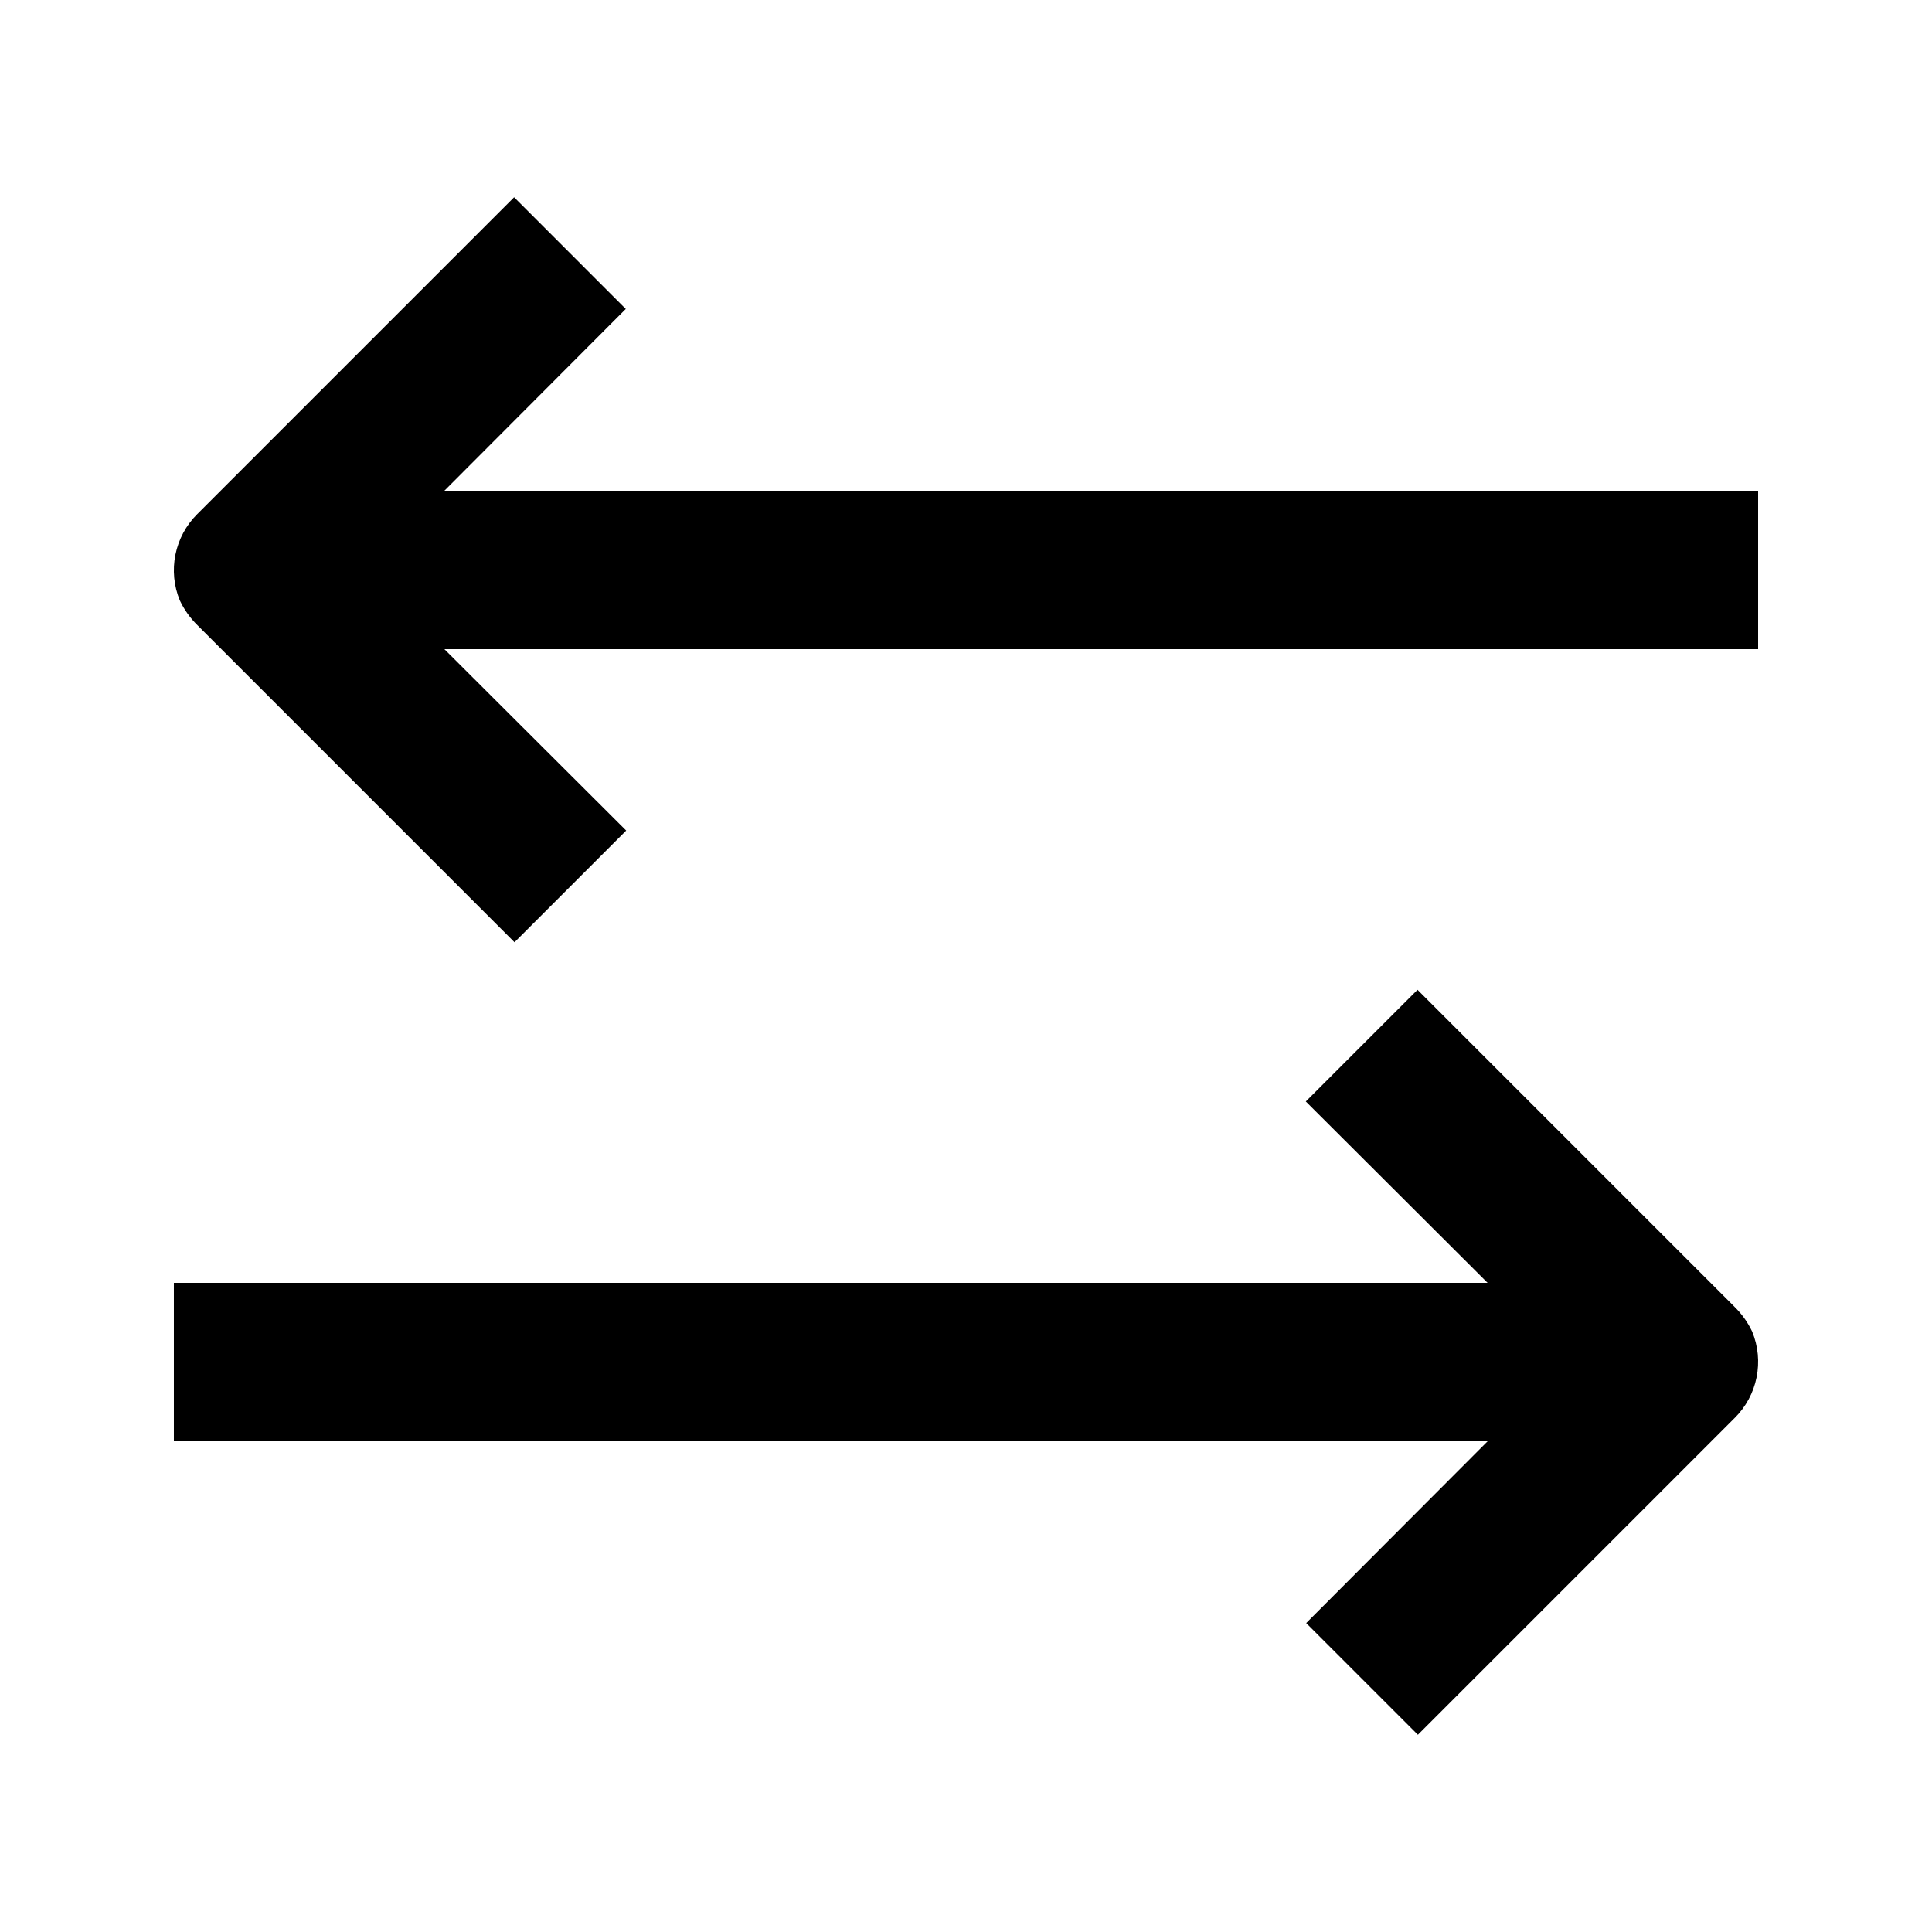
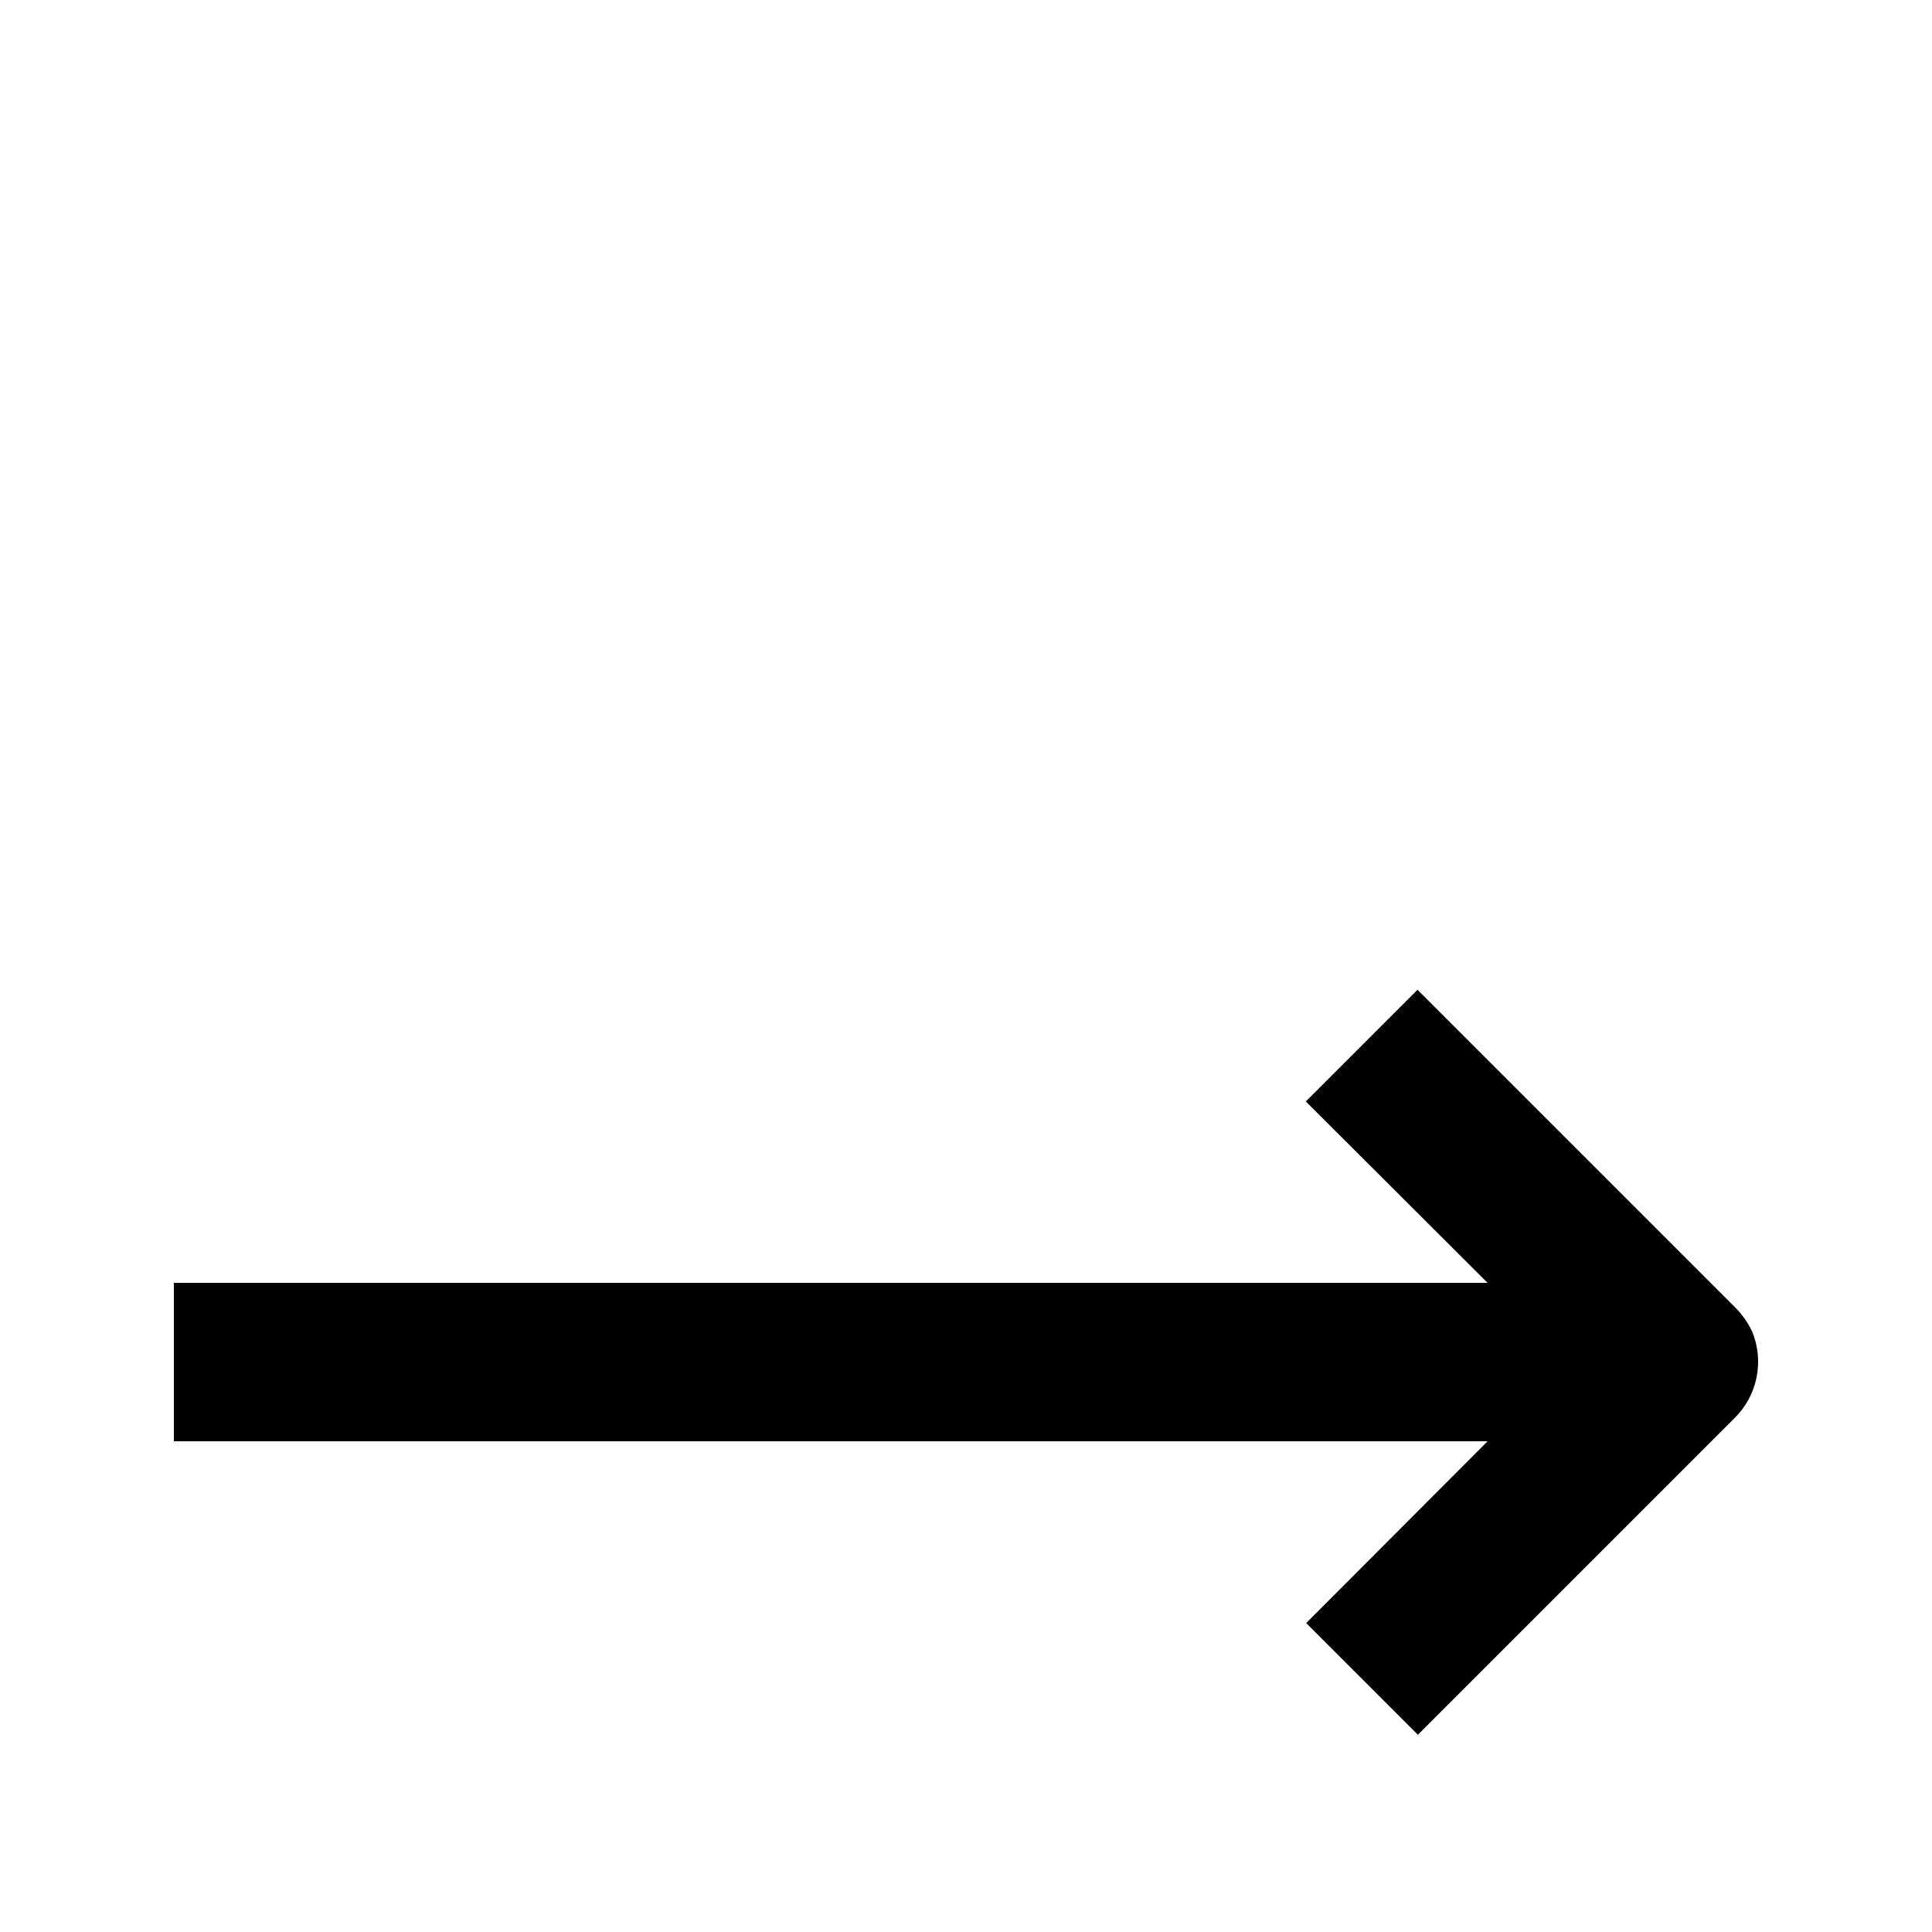
<svg xmlns="http://www.w3.org/2000/svg" fill="#000000" width="800px" height="800px" version="1.1" viewBox="144 144 512 512">
  <g>
-     <path d="m261.77 274.05 48.07-48.176-29.598-29.602-83.969 83.969c-2.945 2.93-4.961 6.668-5.781 10.738-0.824 4.074-0.418 8.301 1.164 12.145 1.168 2.465 2.769 4.707 4.723 6.613l83.969 83.969 29.598-29.598-48.176-48.074h348.15v-41.984z" />
-     <path d="m603.62 490.27-83.969-83.969-29.598 29.598 48.176 48.07h-348.15v41.984h348.15l-48.07 48.176 29.598 29.598 83.969-83.969v0.004c2.949-2.93 4.961-6.664 5.781-10.738 0.824-4.074 0.418-8.301-1.164-12.145-1.168-2.465-2.769-4.703-4.723-6.609z" />
+     <path d="m603.62 490.27-83.969-83.969-29.598 29.598 48.176 48.07h-348.15v41.984h348.15l-48.07 48.176 29.598 29.598 83.969-83.969c2.949-2.93 4.961-6.664 5.781-10.738 0.824-4.074 0.418-8.301-1.164-12.145-1.168-2.465-2.769-4.703-4.723-6.609z" />
  </g>
</svg>